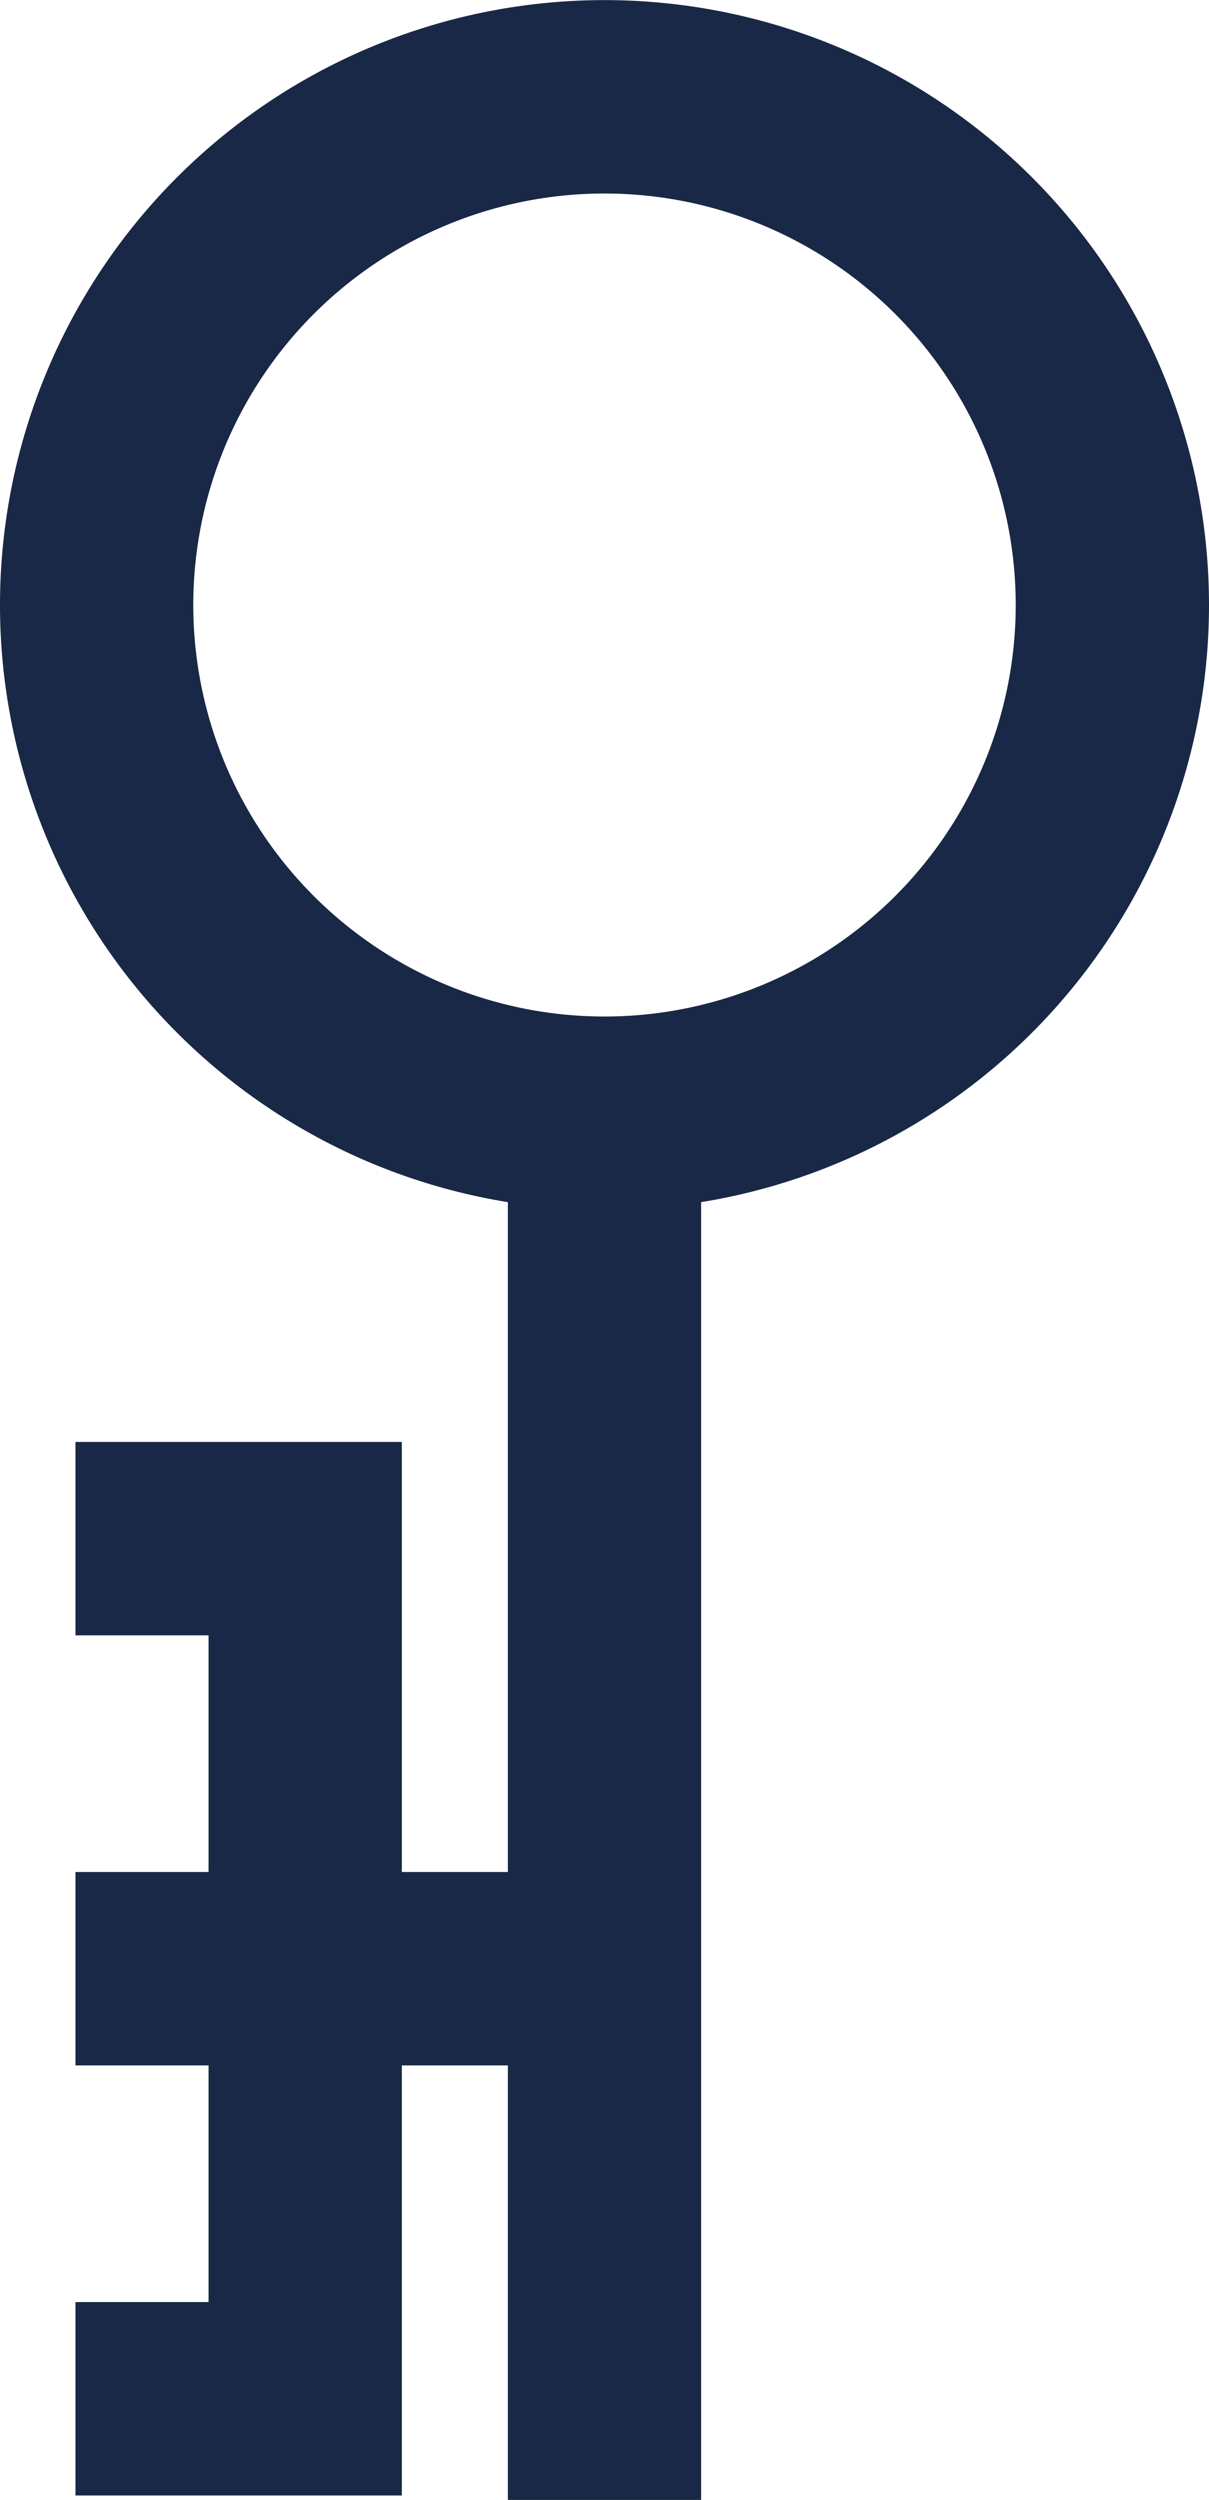
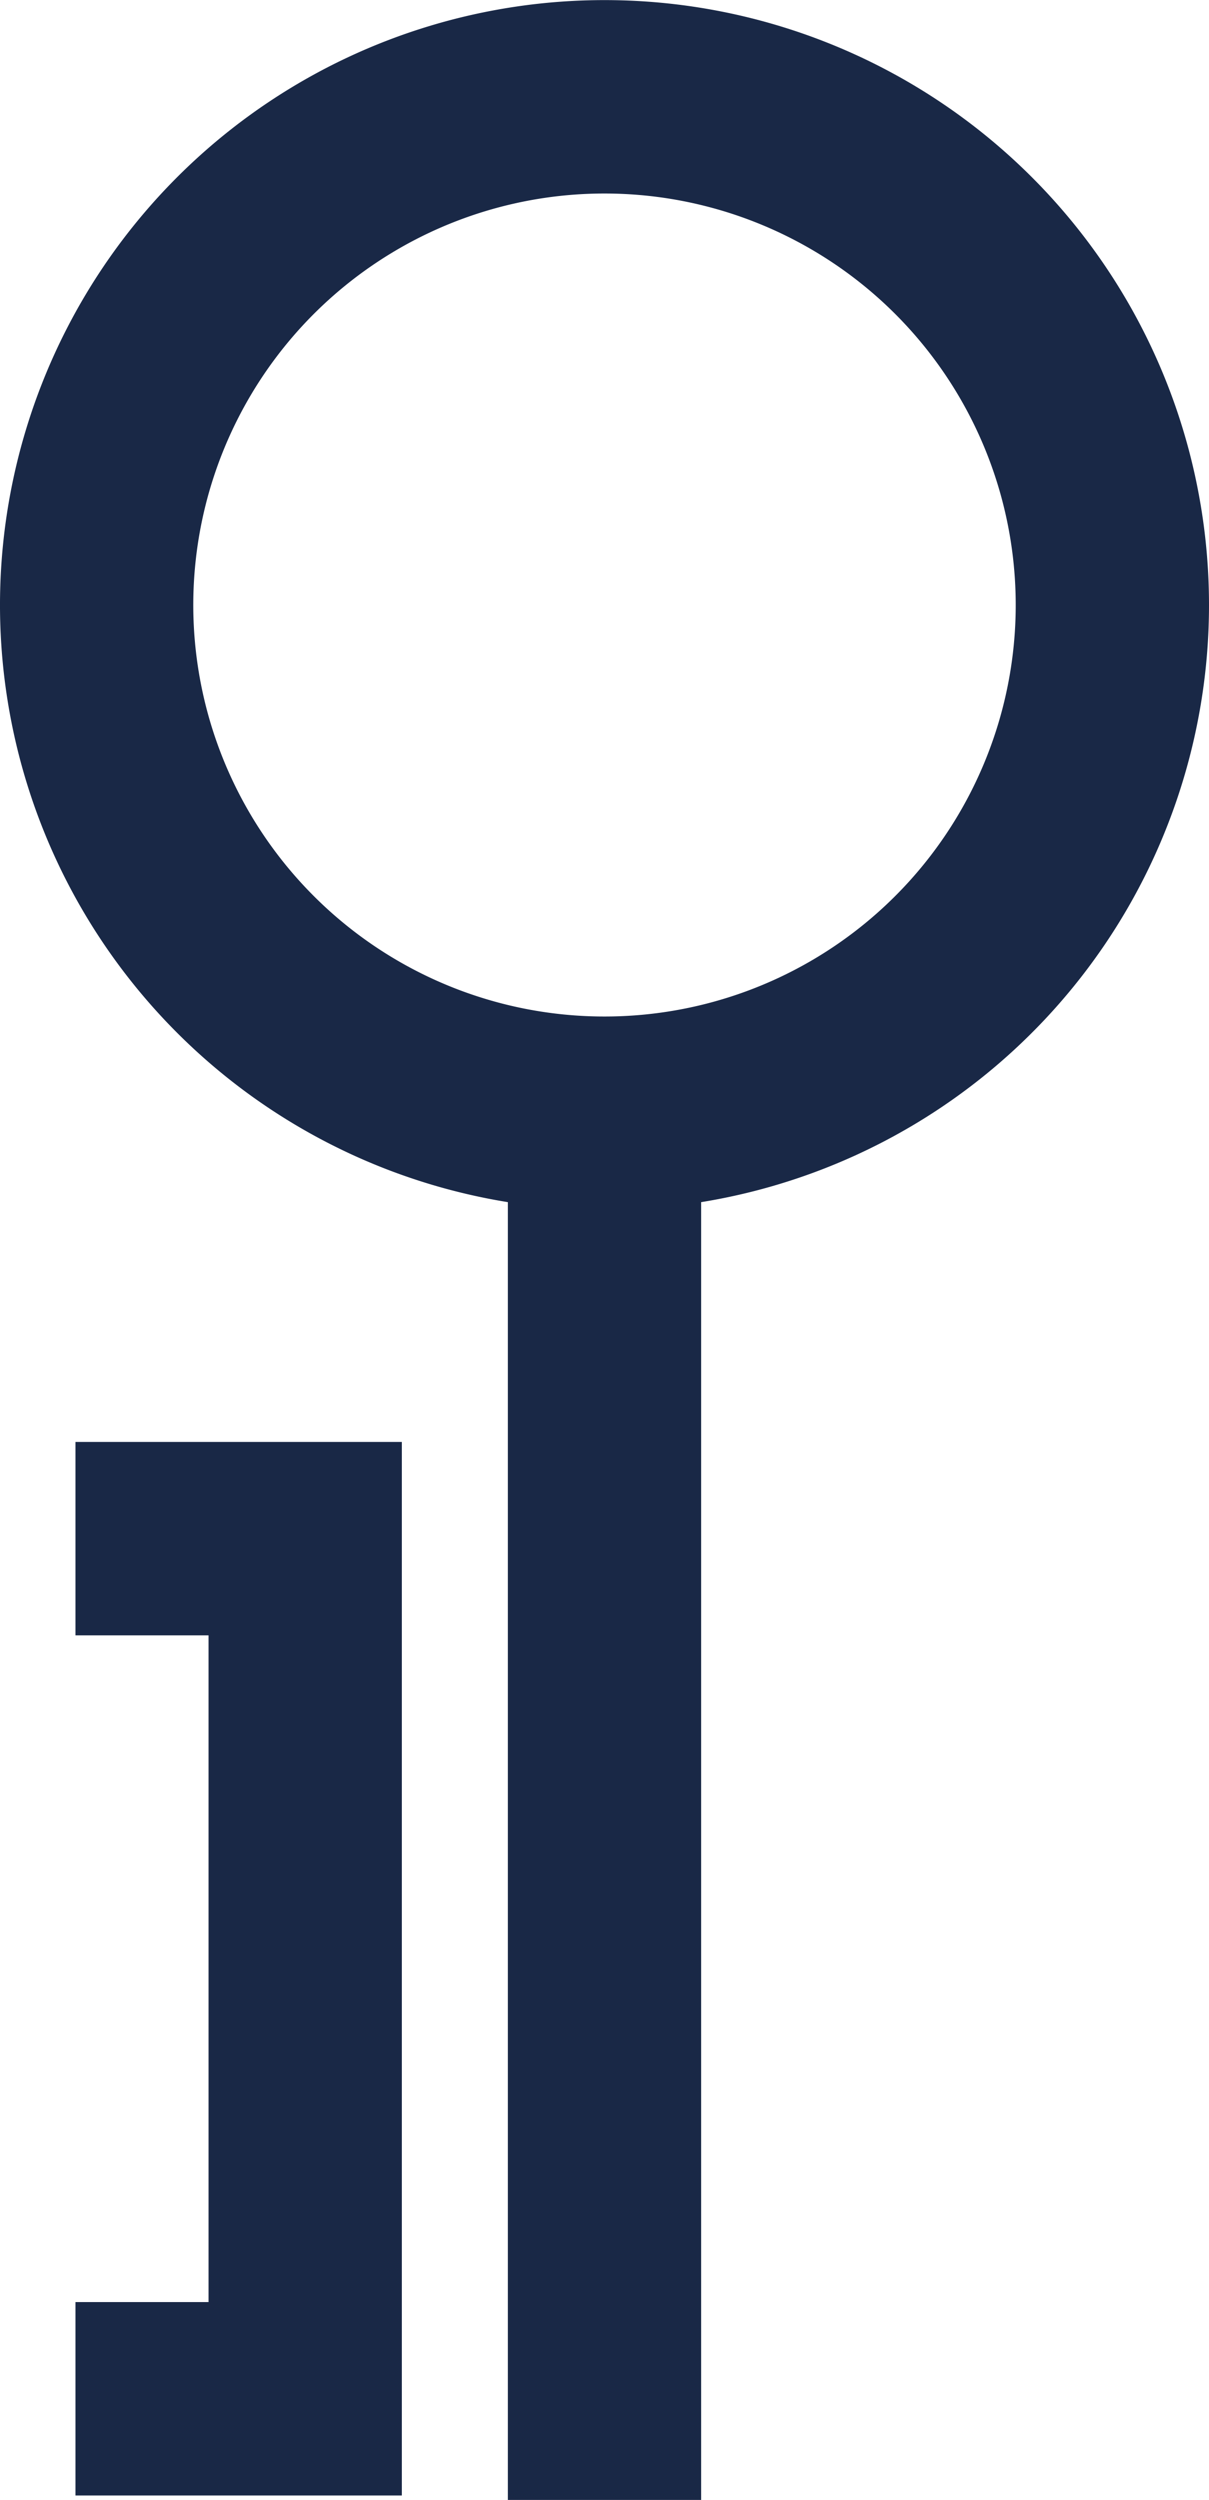
<svg xmlns="http://www.w3.org/2000/svg" width="12.51" height="25.85" viewBox="0 0 12.51 25.85">
  <g id="Group_60" data-name="Group 60" transform="translate(0.005 0.005)">
    <g id="Group_61" data-name="Group 61" transform="translate(0 0.001)">
      <path id="Path_78" data-name="Path 78" d="M12.01,6.755A5.255,5.255,0,1,1,6.755,1.5,5.255,5.255,0,0,1,12.01,6.755Z" transform="translate(-0.505 -0.505)" fill="none" stroke="#192846" stroke-miterlimit="10" stroke-width="2" />
      <line id="Line_9" data-name="Line 9" y1="14.341" transform="translate(6.25 11.504)" fill="none" stroke="#192846" stroke-miterlimit="10" stroke-width="2" />
      <path id="Path_79" data-name="Path 79" d="M1.17,23.977H3.547v8.894H1.17" transform="translate(-0.394 -8.073)" fill="none" stroke="#192846" stroke-miterlimit="10" stroke-width="2" />
-       <line id="Line_10" data-name="Line 10" x2="5.474" transform="translate(0.776 20.351)" fill="none" stroke="#192846" stroke-miterlimit="10" stroke-width="2" />
    </g>
  </g>
</svg>